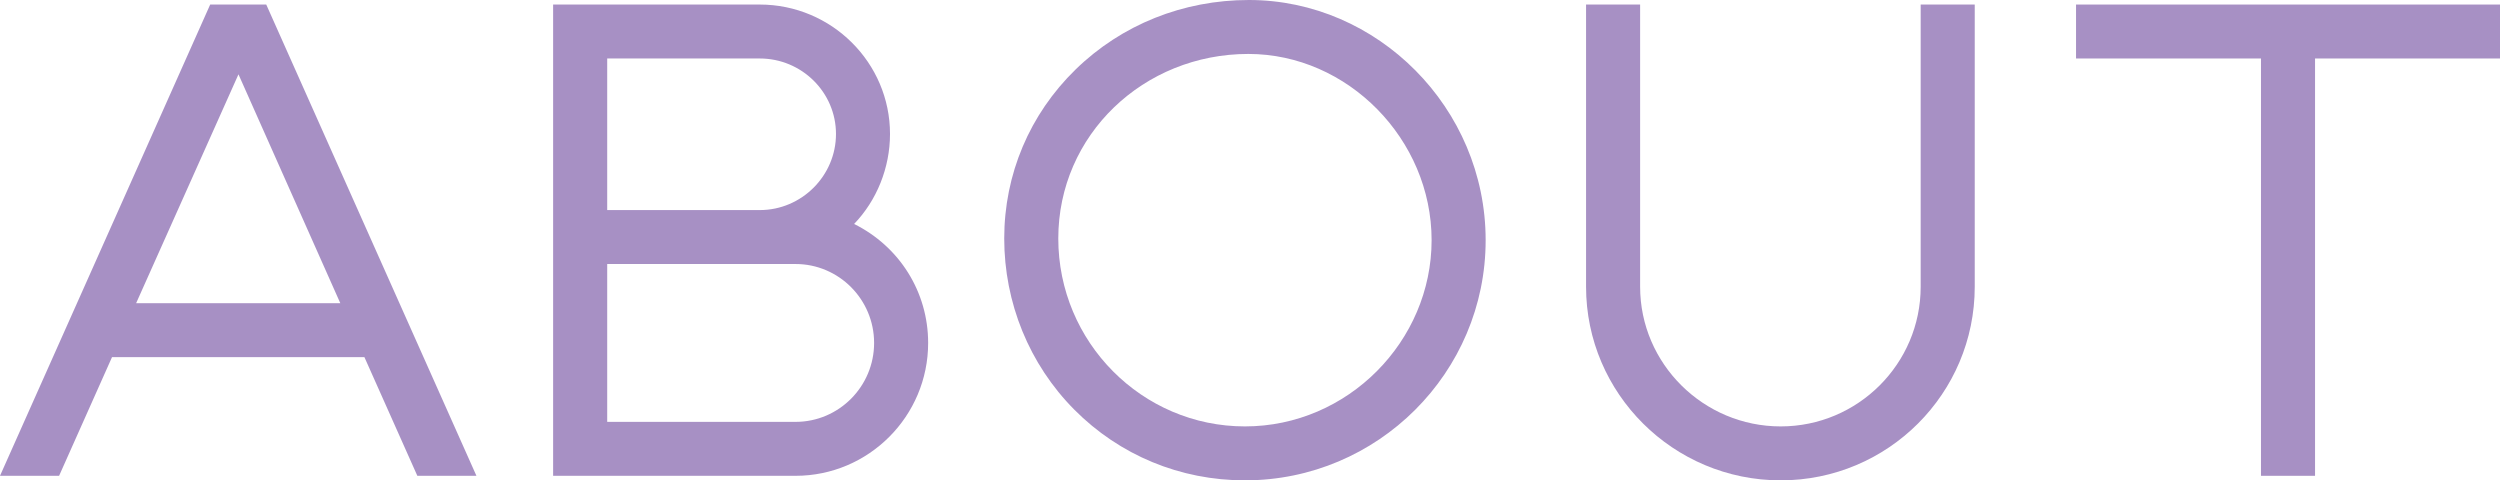
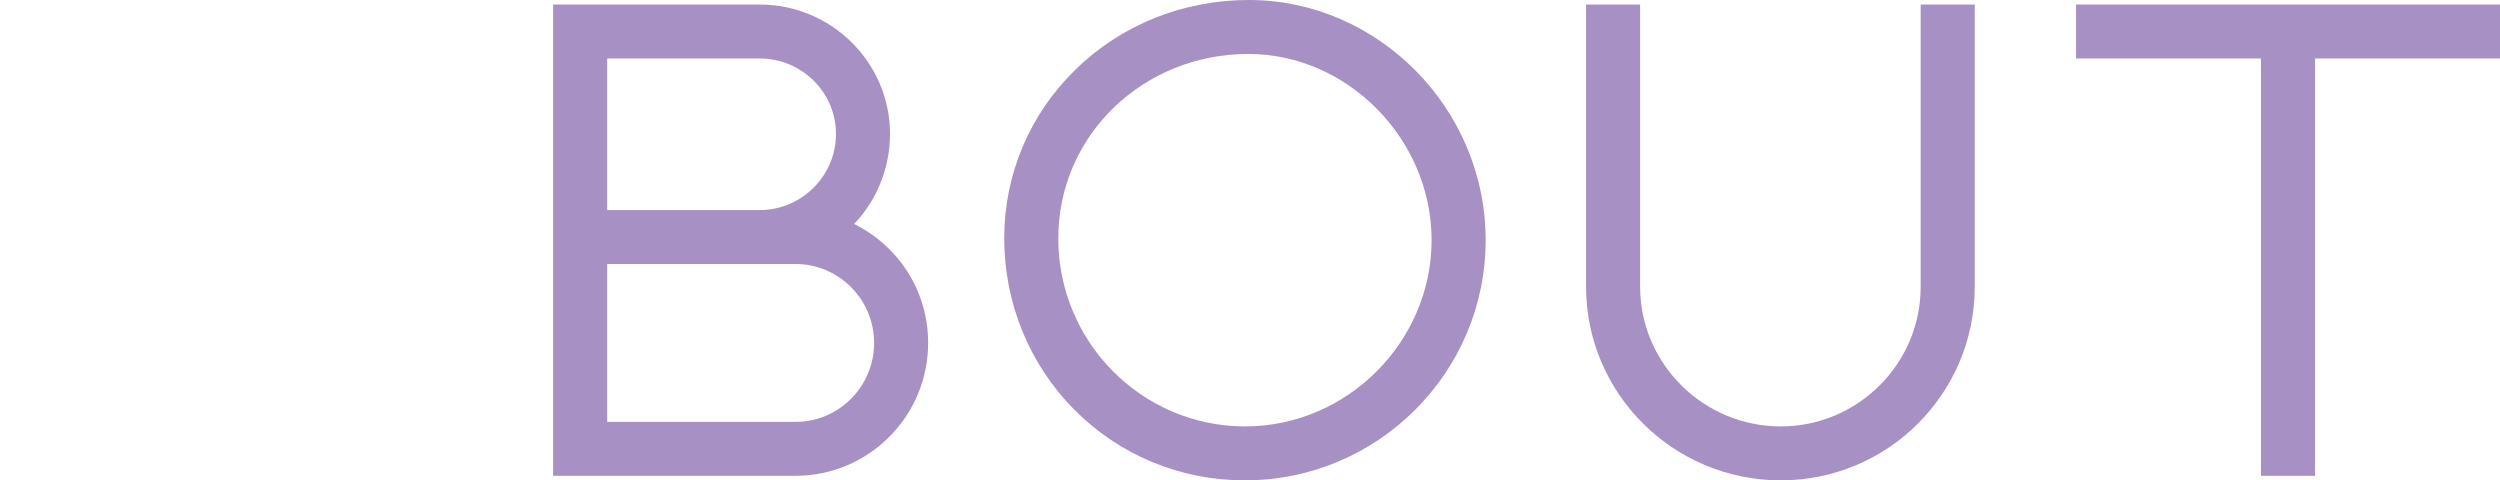
<svg xmlns="http://www.w3.org/2000/svg" width="229" height="44" viewBox="0 0 229 44" fill="none">
  <g clip-path="url(#clip0_23_70)">
-     <path d="M19.253 0.416L0 43.584H5.413L10.261 32.714H33.38L38.228 43.584H43.641L24.388 0.416H19.253ZM31.172 27.773H12.469L21.844 6.808L31.172 27.773Z" fill="#A790C4" />
    <path d="M78.236 20.515C80.313 18.359 81.525 15.361 81.525 12.274C81.525 5.737 76.169 0.416 69.588 0.416H50.666V43.584H72.872C79.568 43.584 85.018 38.126 85.018 31.414C85.018 26.741 82.393 22.582 78.236 20.515ZM72.875 38.643H55.62V24.184H72.875C76.841 24.184 80.068 27.427 80.068 31.414C80.068 35.4 76.841 38.643 72.875 38.643ZM69.591 19.243H55.62V5.357H69.591C73.443 5.357 76.576 8.459 76.576 12.274C76.576 16.089 73.443 19.243 69.591 19.243Z" fill="#A790C4" />
    <path d="M114.402 0C108.376 0 102.736 2.26 98.524 6.366C94.31 10.472 91.987 15.97 91.987 21.844C91.987 27.718 94.268 33.359 98.409 37.527C102.556 41.701 108.108 44 114.035 44C126.194 44 136.085 34.131 136.085 22C136.085 9.869 126.157 0 114.402 0ZM114.037 39.059C104.61 39.059 96.939 31.336 96.939 21.844C96.939 12.352 104.751 4.941 114.35 4.941C123.449 4.941 131.135 12.753 131.135 22C131.135 31.247 123.465 39.059 114.037 39.059Z" fill="#A790C4" />
    <path d="M175.934 26.265C175.934 33.32 170.182 39.059 163.11 39.059C156.039 39.059 150.235 33.32 150.235 26.265V0.416H145.283V26.265C145.283 36.045 153.279 44 163.11 44C172.942 44 180.886 36.045 180.886 26.265V0.416H175.934V26.265Z" fill="#A790C4" />
    <path d="M190.165 0.416V5.357H207.106V43.584H212.058V5.357H229V0.416H190.165Z" fill="#A790C4" />
  </g>
  <defs>
    <clipPath id="clip0_23_70">
      <rect width="229" height="44" fill="white" />
    </clipPath>
  </defs>
</svg>